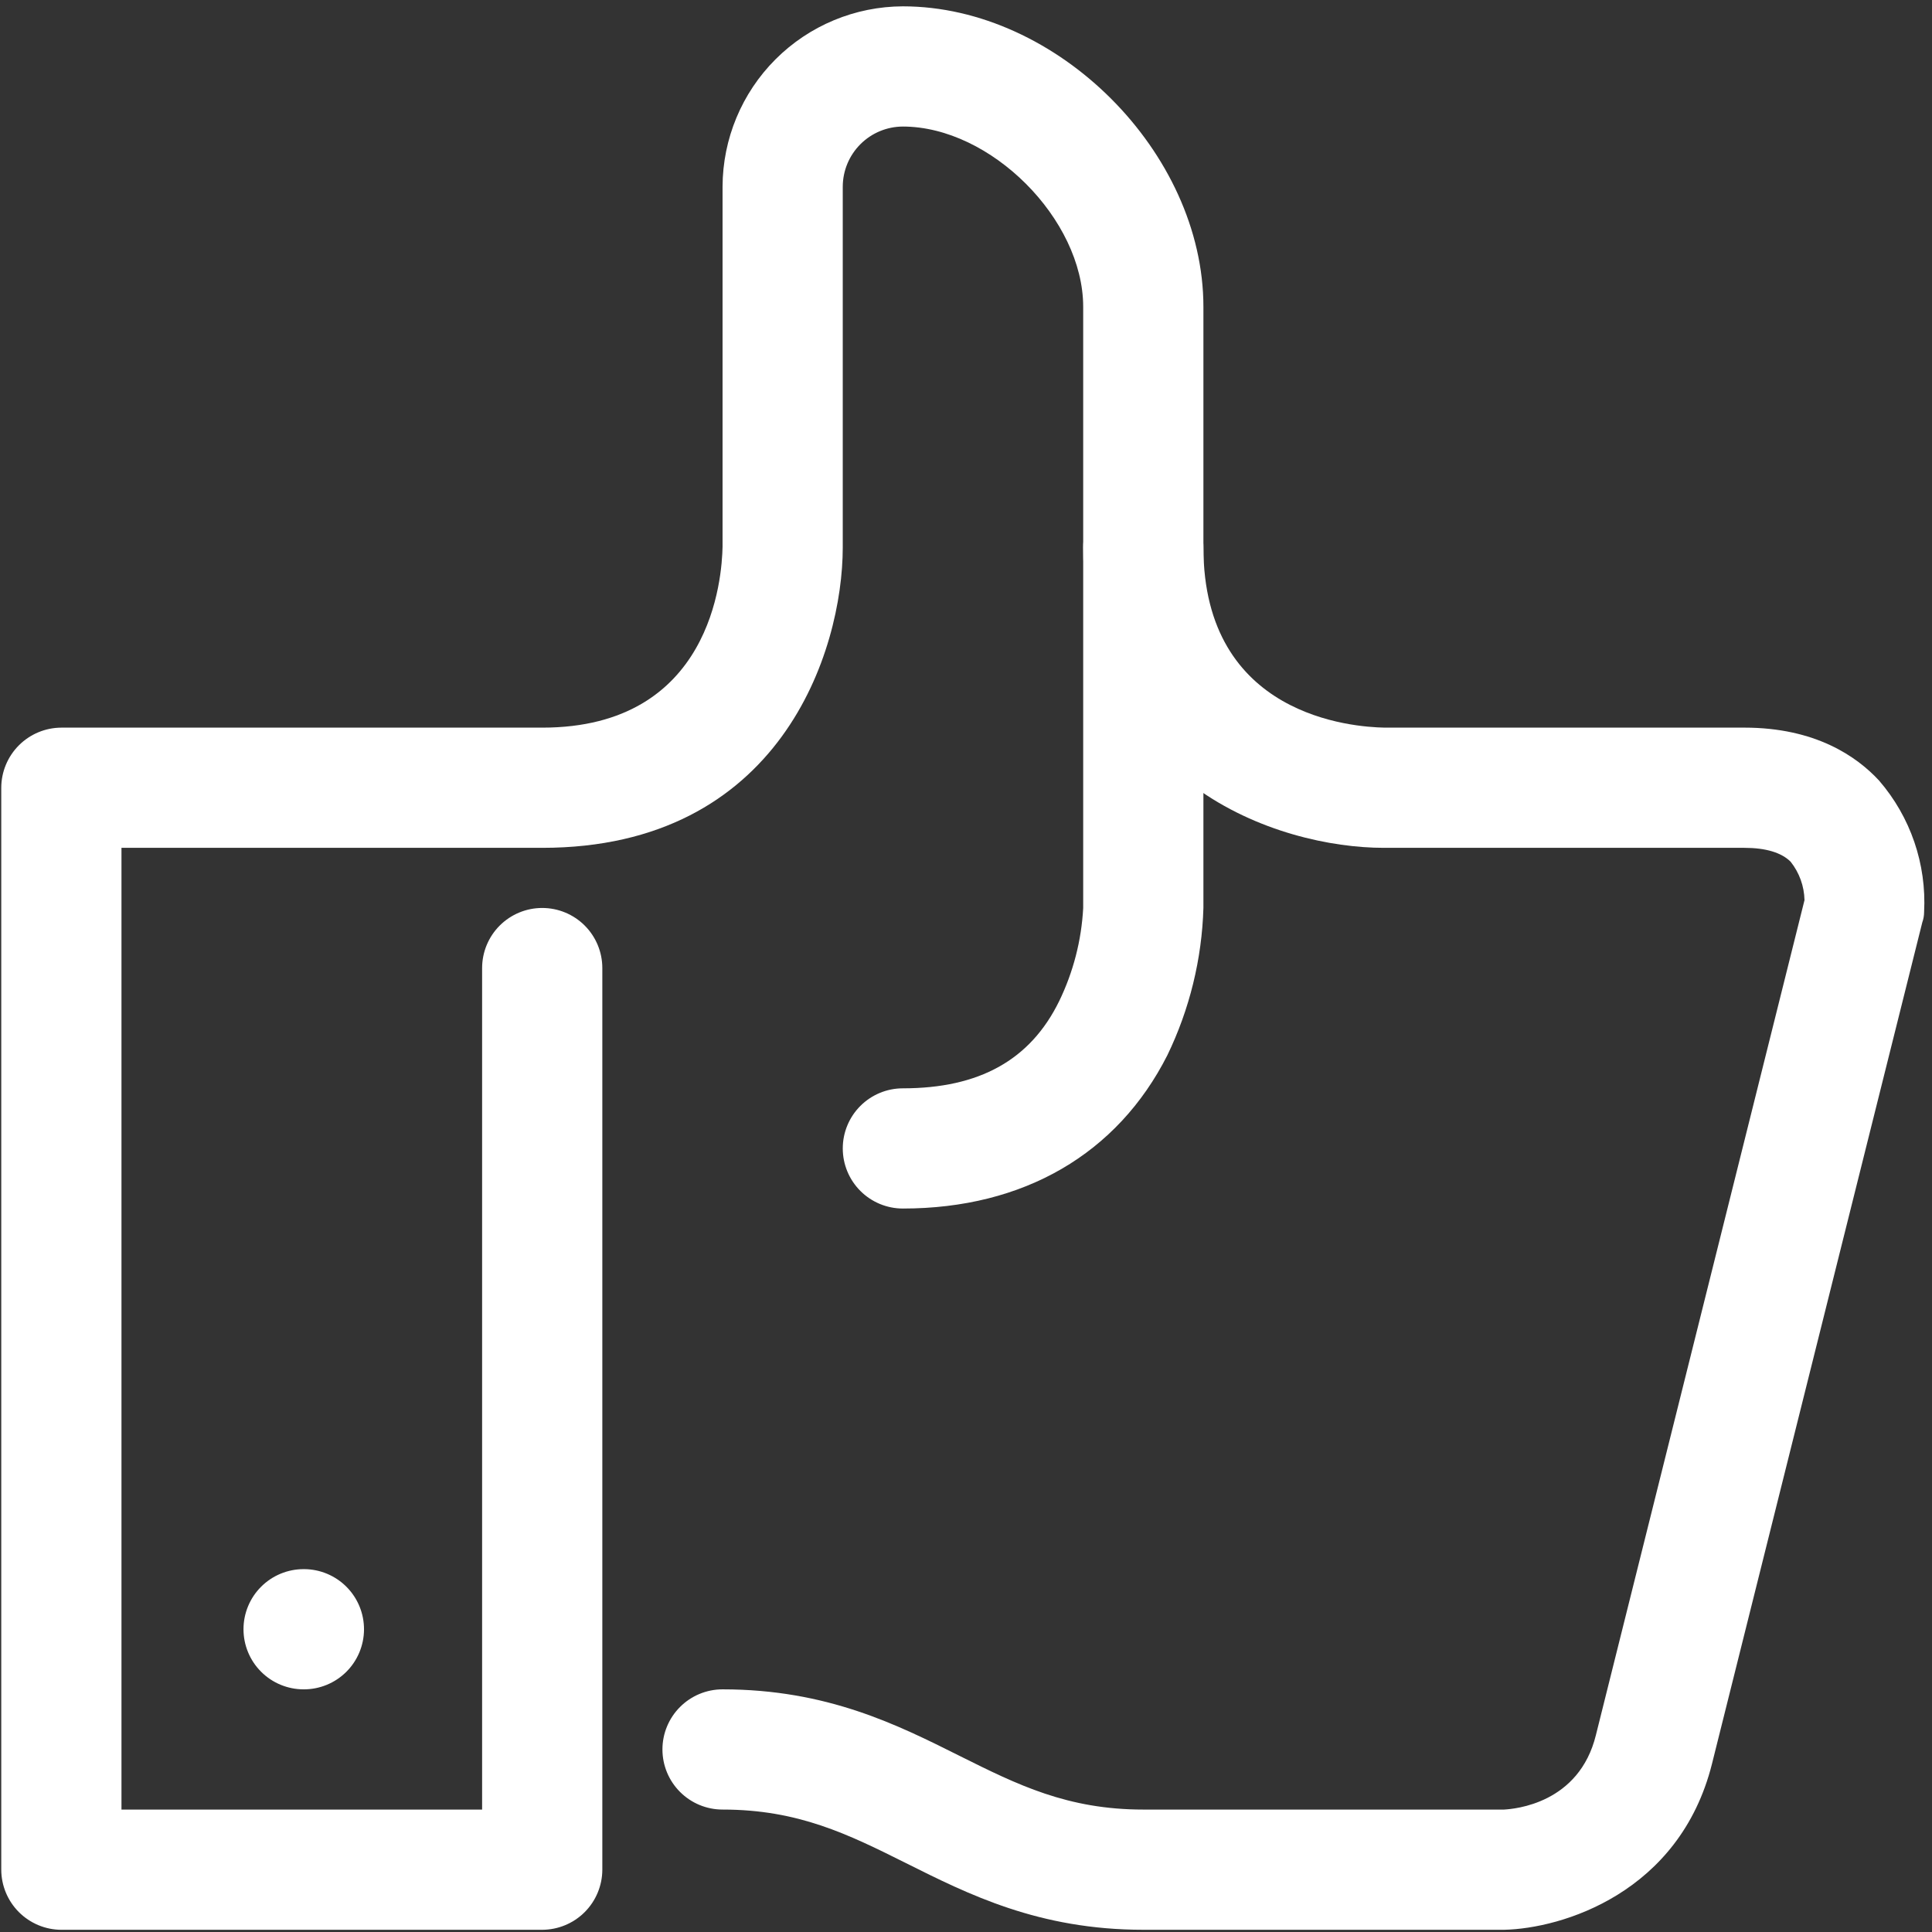
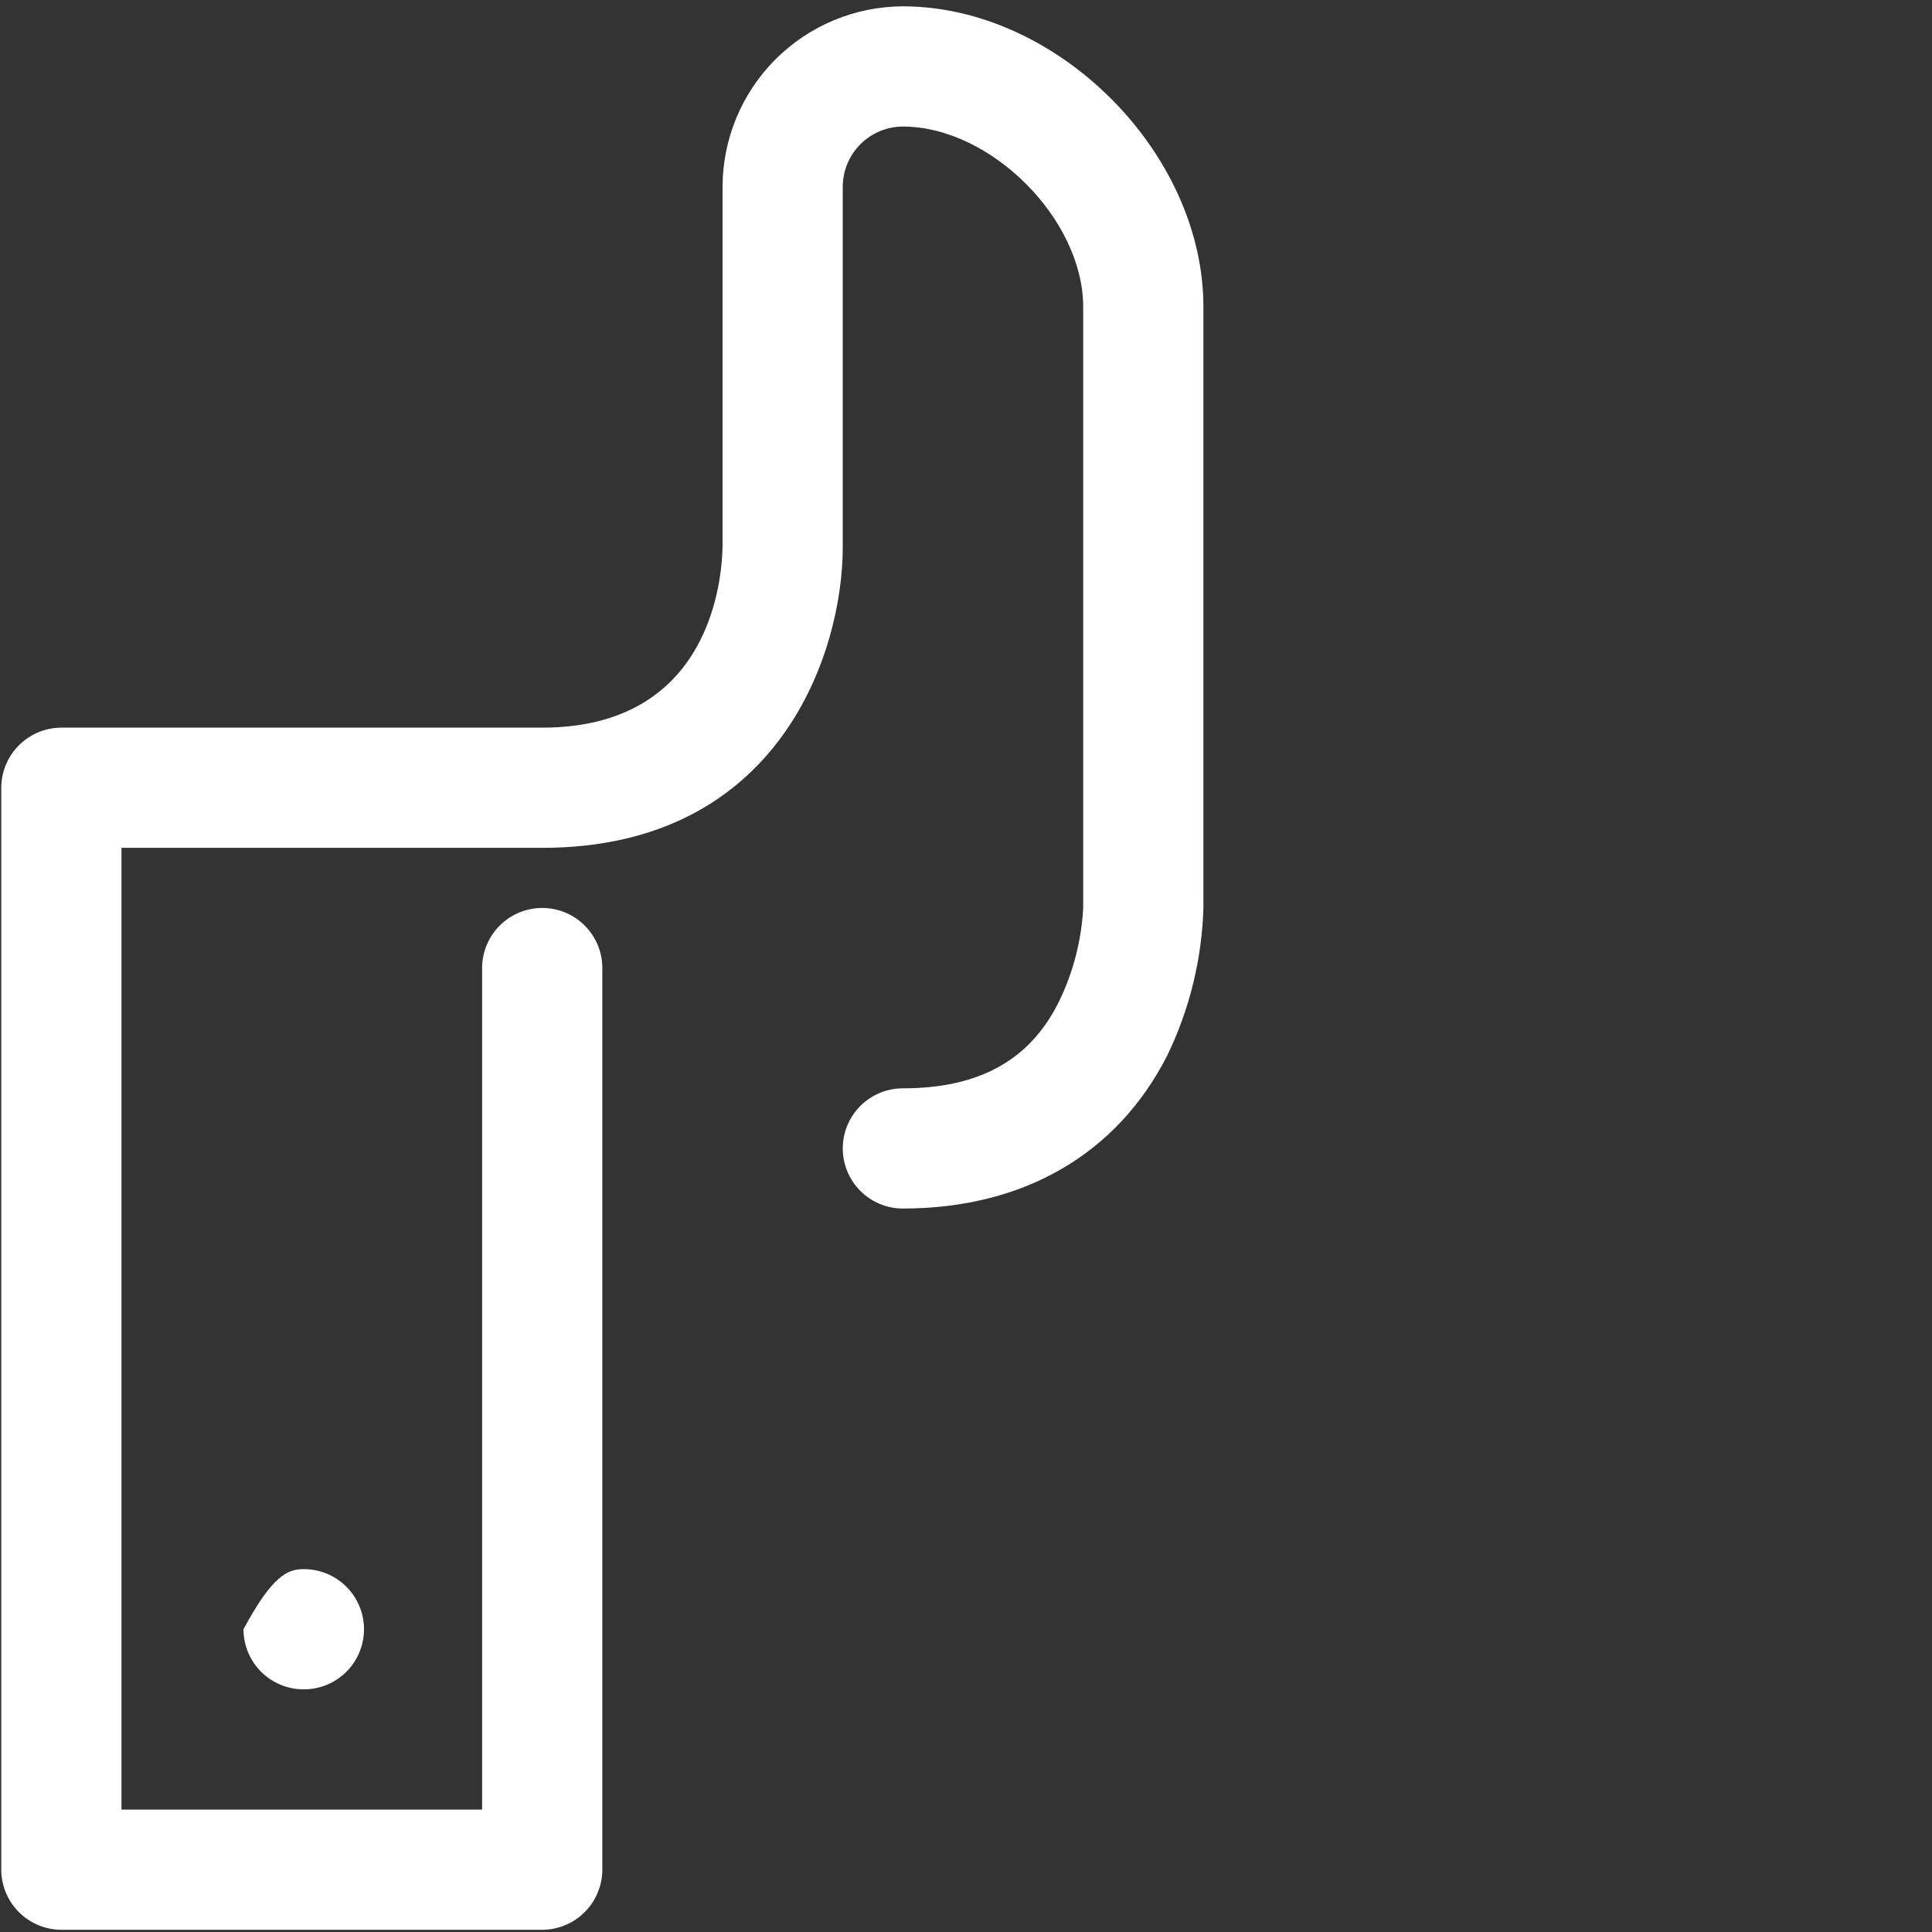
<svg xmlns="http://www.w3.org/2000/svg" width="181" height="181" viewBox="0 0 181 181" fill="none">
  <rect x="0" y="0" width="181" height="181" fill="#333333" stroke="none" />
-   <path d="M107.111 180.792C97.311 180.792 90.724 177.47 84.867 174.541C79.461 171.841 74.787 169.529 67.692 169.529C66.199 169.529 64.767 168.935 63.711 167.879C62.654 166.823 62.061 165.391 62.061 163.898C62.061 162.404 62.654 160.972 63.711 159.916C64.767 158.86 66.199 158.267 67.692 158.267C77.492 158.267 84.079 161.589 89.936 164.518C95.342 167.218 100.016 169.53 107.111 169.53H140.898C141.912 169.474 147.937 168.967 149.514 162.547L169.055 84.33C169.027 83.02 168.57 81.755 167.755 80.73C166.91 79.885 165.446 79.43 163.419 79.43H129.636C119.894 79.43 101.48 73.574 101.48 51.274C101.48 49.78 102.074 48.348 103.13 47.292C104.186 46.236 105.618 45.643 107.111 45.643C108.605 45.643 110.037 46.236 111.093 47.292C112.149 48.348 112.742 49.78 112.742 51.274C112.742 67.154 126.82 68.111 129.692 68.168H163.423C170.068 68.168 173.953 70.868 176.037 73.123C178.986 76.533 180.499 80.953 180.26 85.455C180.259 85.781 180.202 86.105 180.091 86.412L160.386 165.251C157.345 177.358 146.308 180.68 140.903 180.793L107.111 180.792Z" fill="white" />
  <path d="M50.799 180.794H5.749C4.257 180.789 2.827 180.194 1.772 179.139C0.717 178.083 0.122 176.653 0.118 175.161L0.118 73.8C0.123 72.308 0.717 70.878 1.772 69.823C2.827 68.768 4.257 68.173 5.749 68.169H50.799C66.679 68.169 67.636 54.091 67.693 51.219V17.487C67.706 13.011 69.49 8.721 72.656 5.556C75.821 2.391 80.11 0.607 84.586 0.594C99.058 0.594 112.742 14.278 112.742 28.75V85.062C112.601 89.848 111.449 94.551 109.363 98.862C104.689 108.097 95.904 113.222 84.586 113.222C83.093 113.222 81.66 112.628 80.604 111.572C79.548 110.516 78.955 109.084 78.955 107.591C78.955 106.097 79.548 104.665 80.604 103.609C81.66 102.553 83.093 101.96 84.586 101.96C91.738 101.96 96.524 99.313 99.227 93.795C100.553 91.065 101.318 88.097 101.479 85.067V28.75C101.479 20.528 92.807 11.856 84.585 11.856C83.093 11.86 81.663 12.455 80.608 13.51C79.553 14.565 78.959 15.995 78.954 17.487V51.274C78.954 61.016 73.098 79.43 50.798 79.43H11.38V169.53H45.167V90.694C45.167 89.2 45.76 87.768 46.816 86.712C47.873 85.656 49.305 85.063 50.798 85.063C52.292 85.063 53.724 85.656 54.78 86.712C55.836 87.768 56.429 89.2 56.429 90.694V175.162C56.425 176.654 55.83 178.083 54.775 179.139C53.72 180.194 52.29 180.788 50.798 180.793L50.799 180.794Z" fill="white" />
-   <path d="M28.443 158.267C26.95 158.267 25.518 157.674 24.462 156.618C23.405 155.562 22.812 154.129 22.812 152.636C22.812 151.142 23.405 149.71 24.462 148.654C25.518 147.598 26.95 147.005 28.443 147.005H28.499C29.993 147.012 31.422 147.613 32.473 148.674C33.523 149.735 34.11 151.17 34.102 152.664C34.095 154.157 33.494 155.587 32.433 156.637C31.372 157.688 29.937 158.274 28.443 158.267Z" fill="white" />
+   <path d="M28.443 158.267C26.95 158.267 25.518 157.674 24.462 156.618C23.405 155.562 22.812 154.129 22.812 152.636C25.518 147.598 26.95 147.005 28.443 147.005H28.499C29.993 147.012 31.422 147.613 32.473 148.674C33.523 149.735 34.11 151.17 34.102 152.664C34.095 154.157 33.494 155.587 32.433 156.637C31.372 157.688 29.937 158.274 28.443 158.267Z" fill="white" />
</svg>